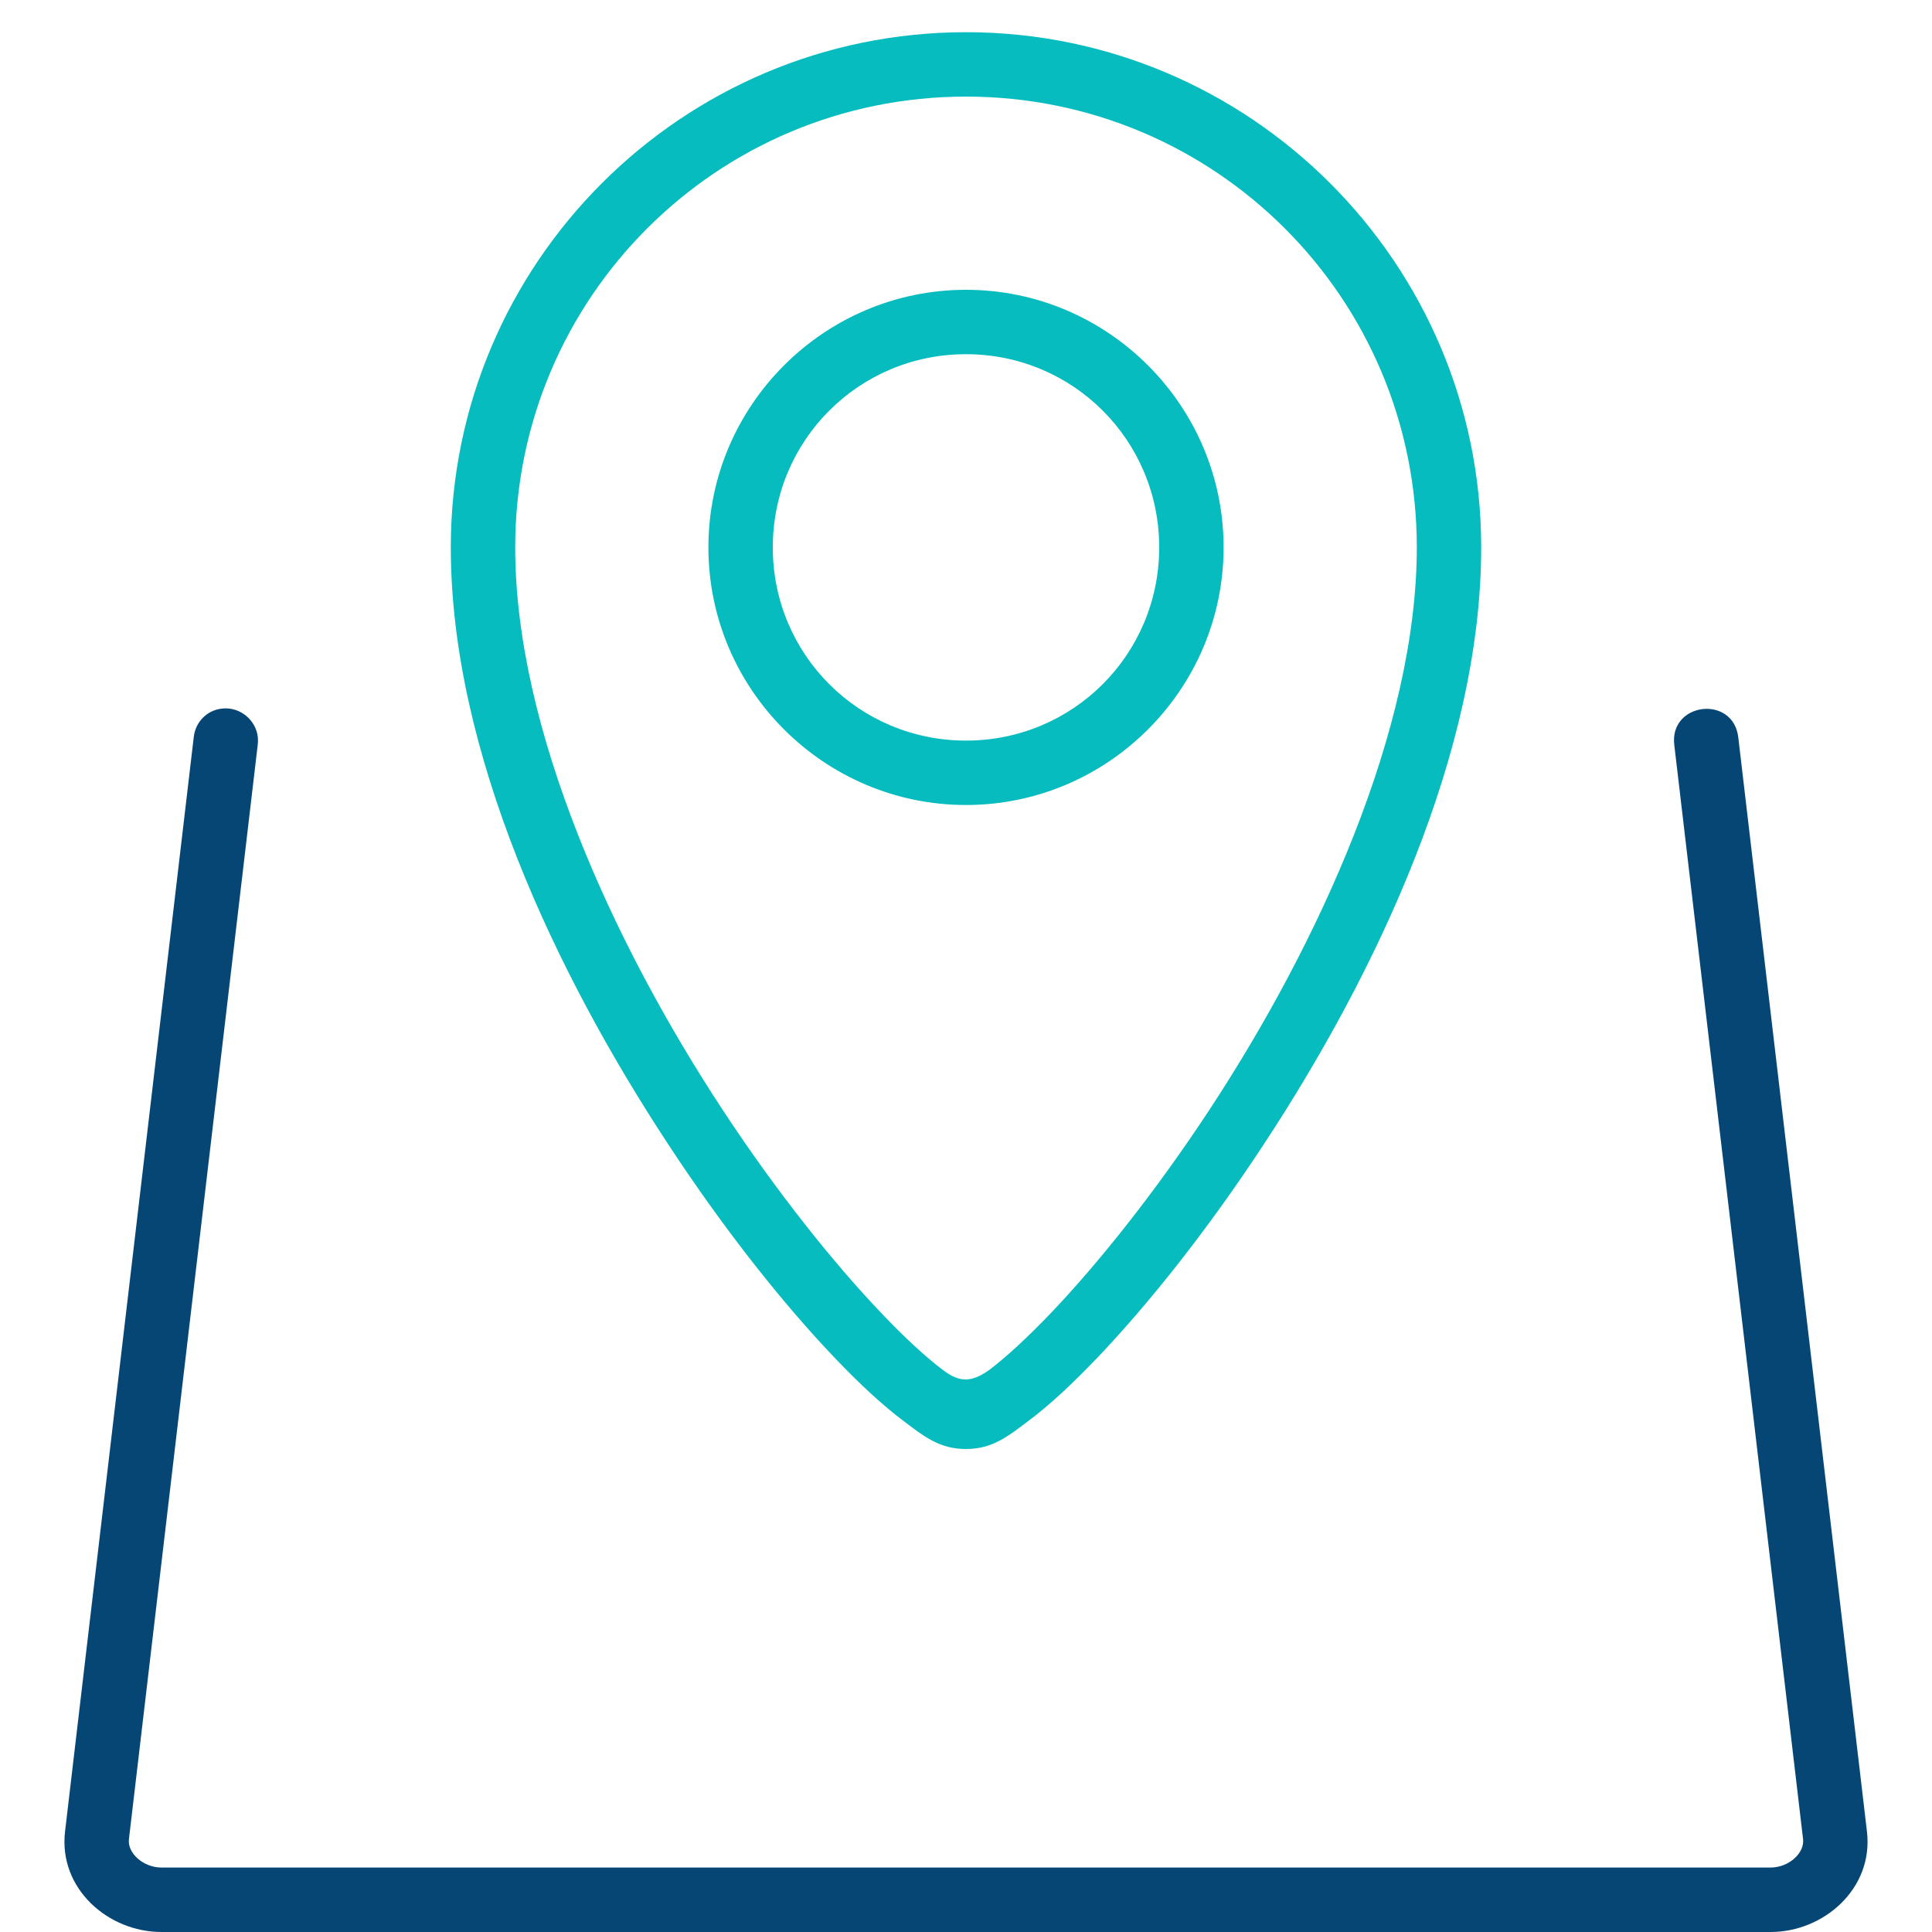
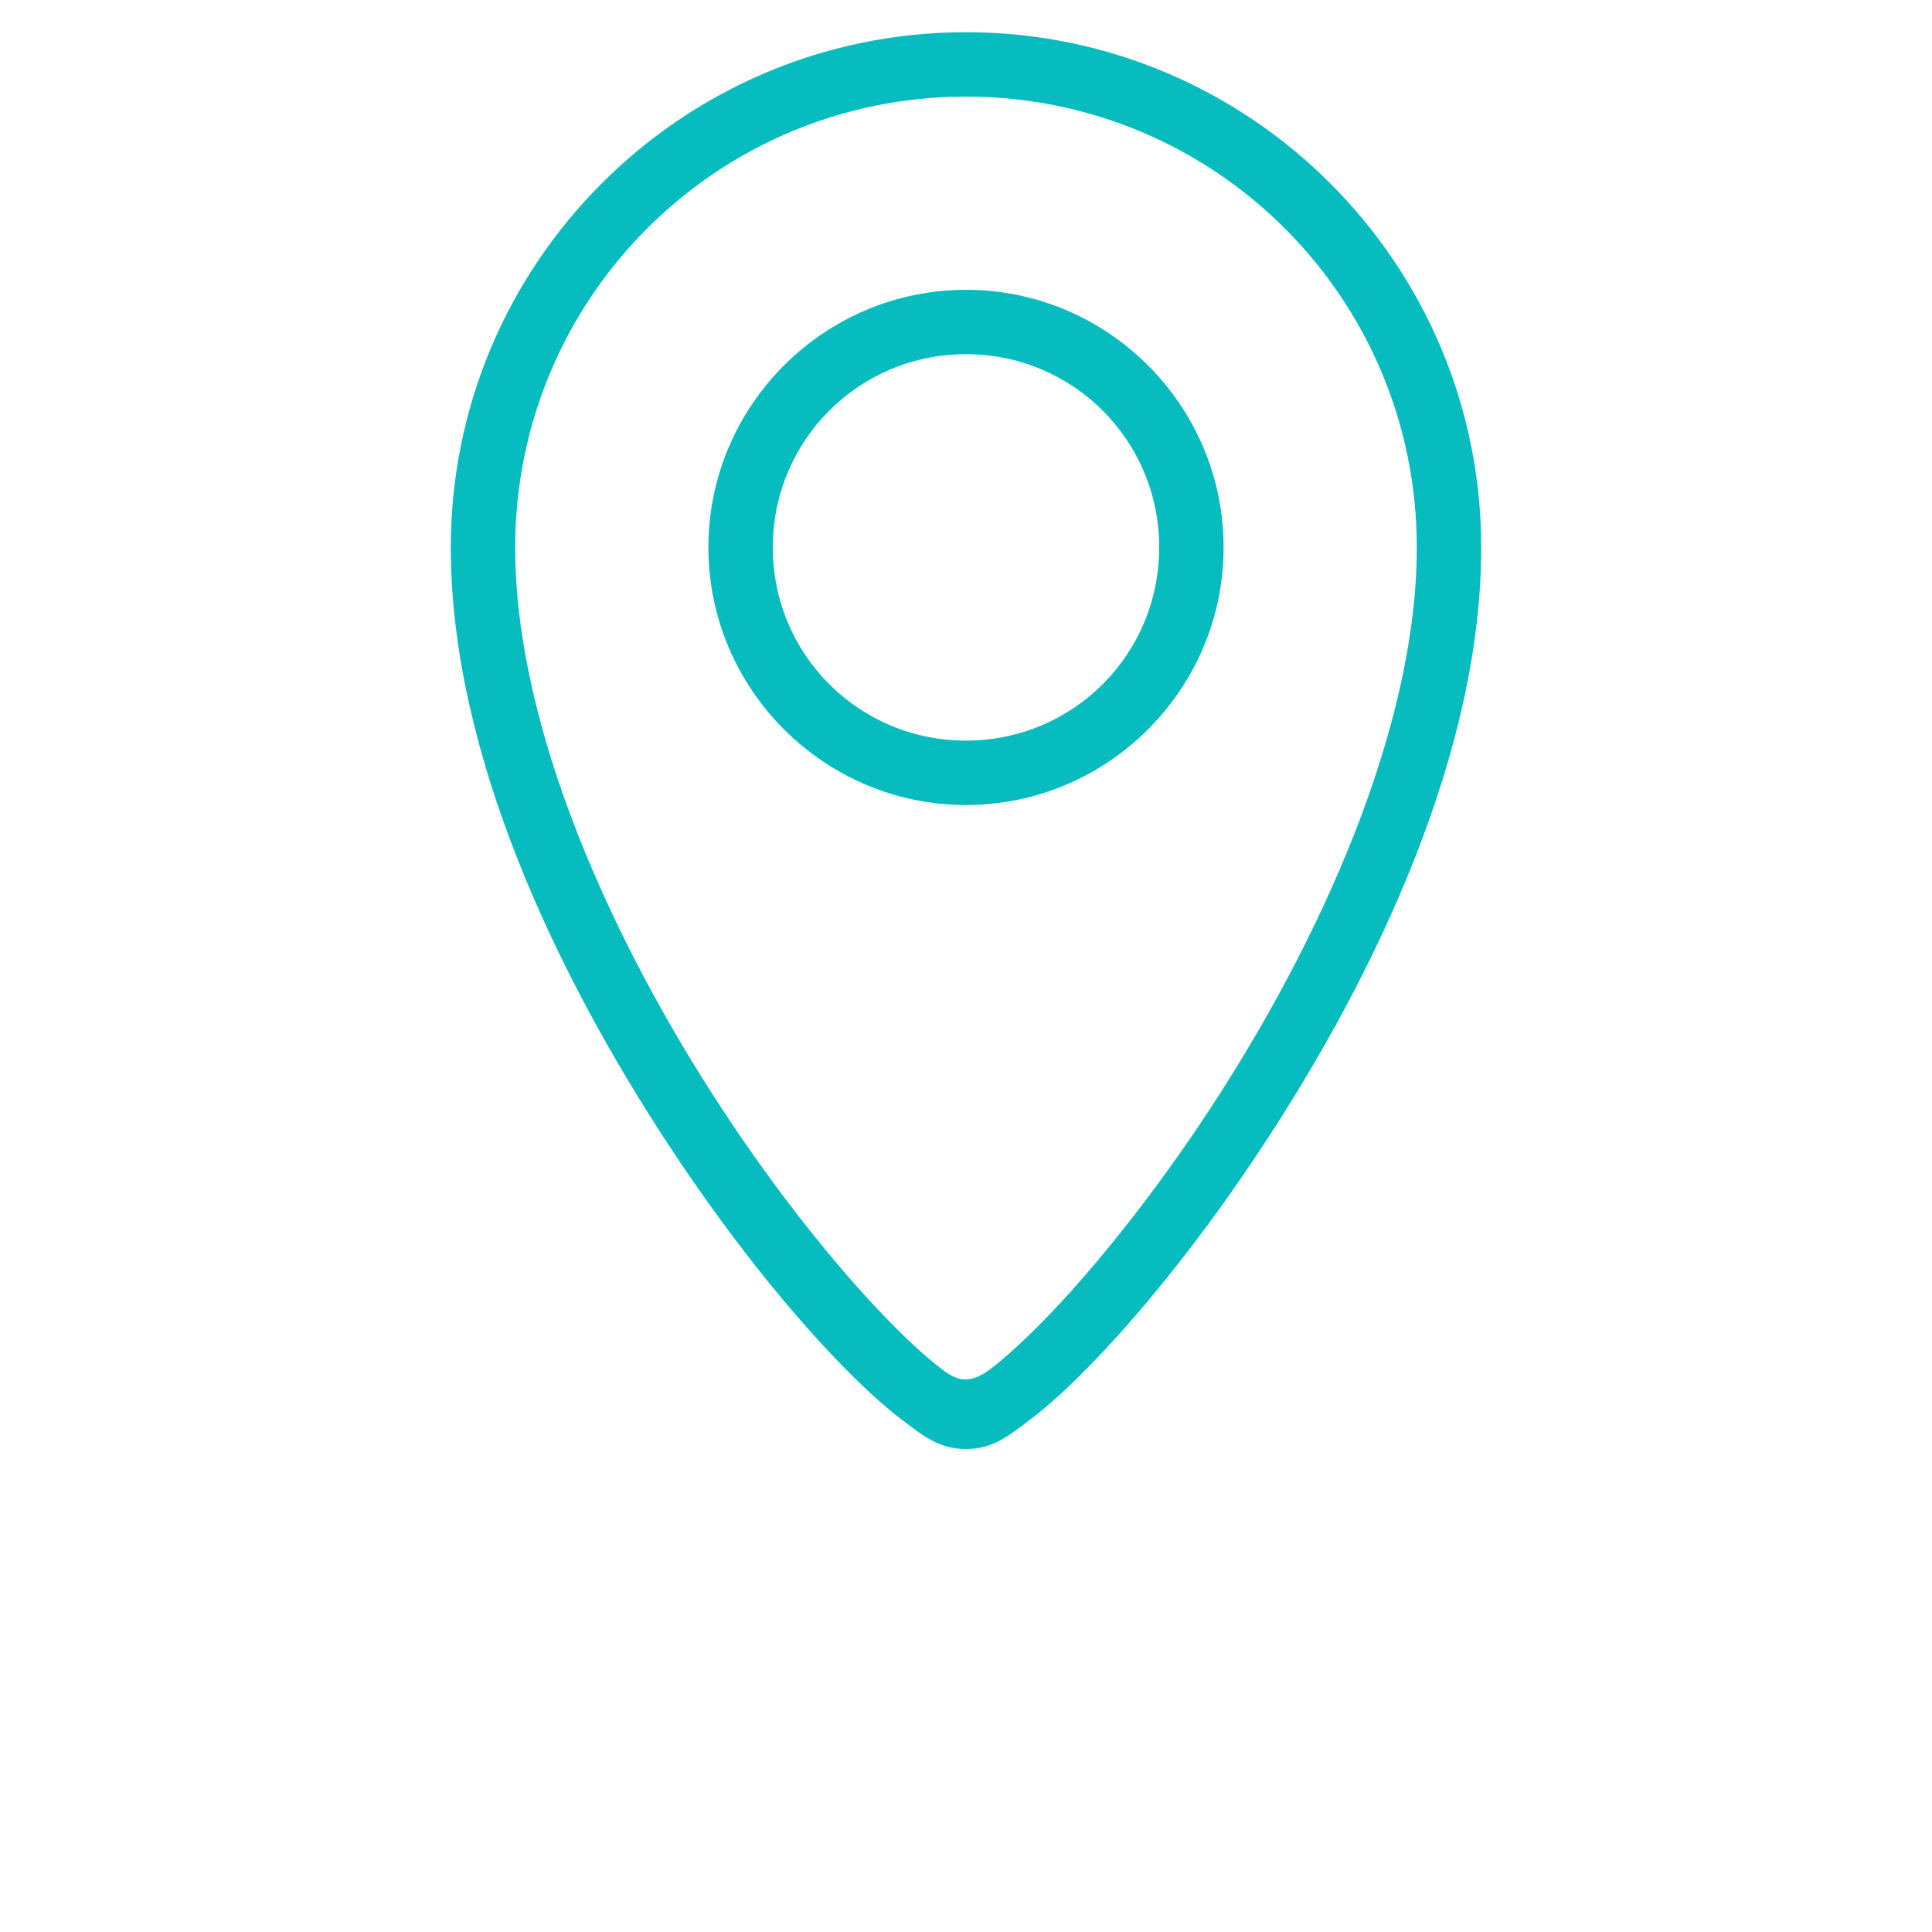
<svg xmlns="http://www.w3.org/2000/svg" viewBox="0 0 30 30">
  <style>
        .spin {
            transform-origin: center;
            animation: spin 2s infinite linear;
          }
          @keyframes spin {
            from {
              transform: rotateY(0deg);
            }
            to {
              transform: rotateY(360deg);
            }
          }
    </style>
  <path fill="#06BCBF" class="spin" d="M15,4C12.797,4,11,5.797,11,8C11,10.203,12.797,12,15,12C17.203,12,19,10.203,19,8C19,5.797,17.203,4,15,4ZM15,5C16.663,5,18,6.337,18,8C18,9.663,16.663,11,15,11C13.337,11,12,9.663,12,8C12,6.337,13.337,5,15,5ZM15,0C10.588,0,7,3.588,7,8C7,11.175,8.623,14.603,10.38,17.275C11.257,18.612,12.17,19.755,12.957,20.58C13.35,20.992,13.707,21.323,14.029,21.564C14.349,21.806,14.589,22,14.999,22C15.409,22,15.649,21.806,15.969,21.564C16.291,21.324,16.649,20.992,17.042,20.58C17.828,19.756,18.742,18.612,19.62,17.275C21.378,14.603,23,11.175,23,8C23,3.588,19.412,0,15,0ZM15,1C18.872,1,22,4.128,22,8C22,10.825,20.478,14.147,18.785,16.725C17.939,18.013,17.052,19.119,16.318,19.889C15.952,20.272,15.621,20.575,15.368,20.767C15.063,20.99,14.873,20.951,14.633,20.767C14.379,20.575,14.048,20.272,13.683,19.887C12.948,19.117,12.061,18.012,11.215,16.724C9.522,14.147,8,10.825,8,8C8,4.128,11.128,1,15,1Z" transform="translate(15,15.5) translate(-15,-15)" />
-   <path fill="#064675" id="base" d="M3.5,11C3.243,11,3.034,11.193,3.008,11.45L1.01,28.44C0.906,29.326,1.68,30,2.506,30L27.494,30C28.319,30,29.094,29.326,28.99,28.44L26.992,11.45C26.914,10.786,25.92,10.904,25.998,11.566L27.998,28.559C28.023,28.773,27.778,28.999,27.494,28.999L2.506,28.999C2.223,28.999,1.976,28.773,2.002,28.559L4.002,11.565C4.042,11.265,3.802,11,3.5,10.999Z" transform="translate(15,15) translate(-15,-15)" />
</svg>